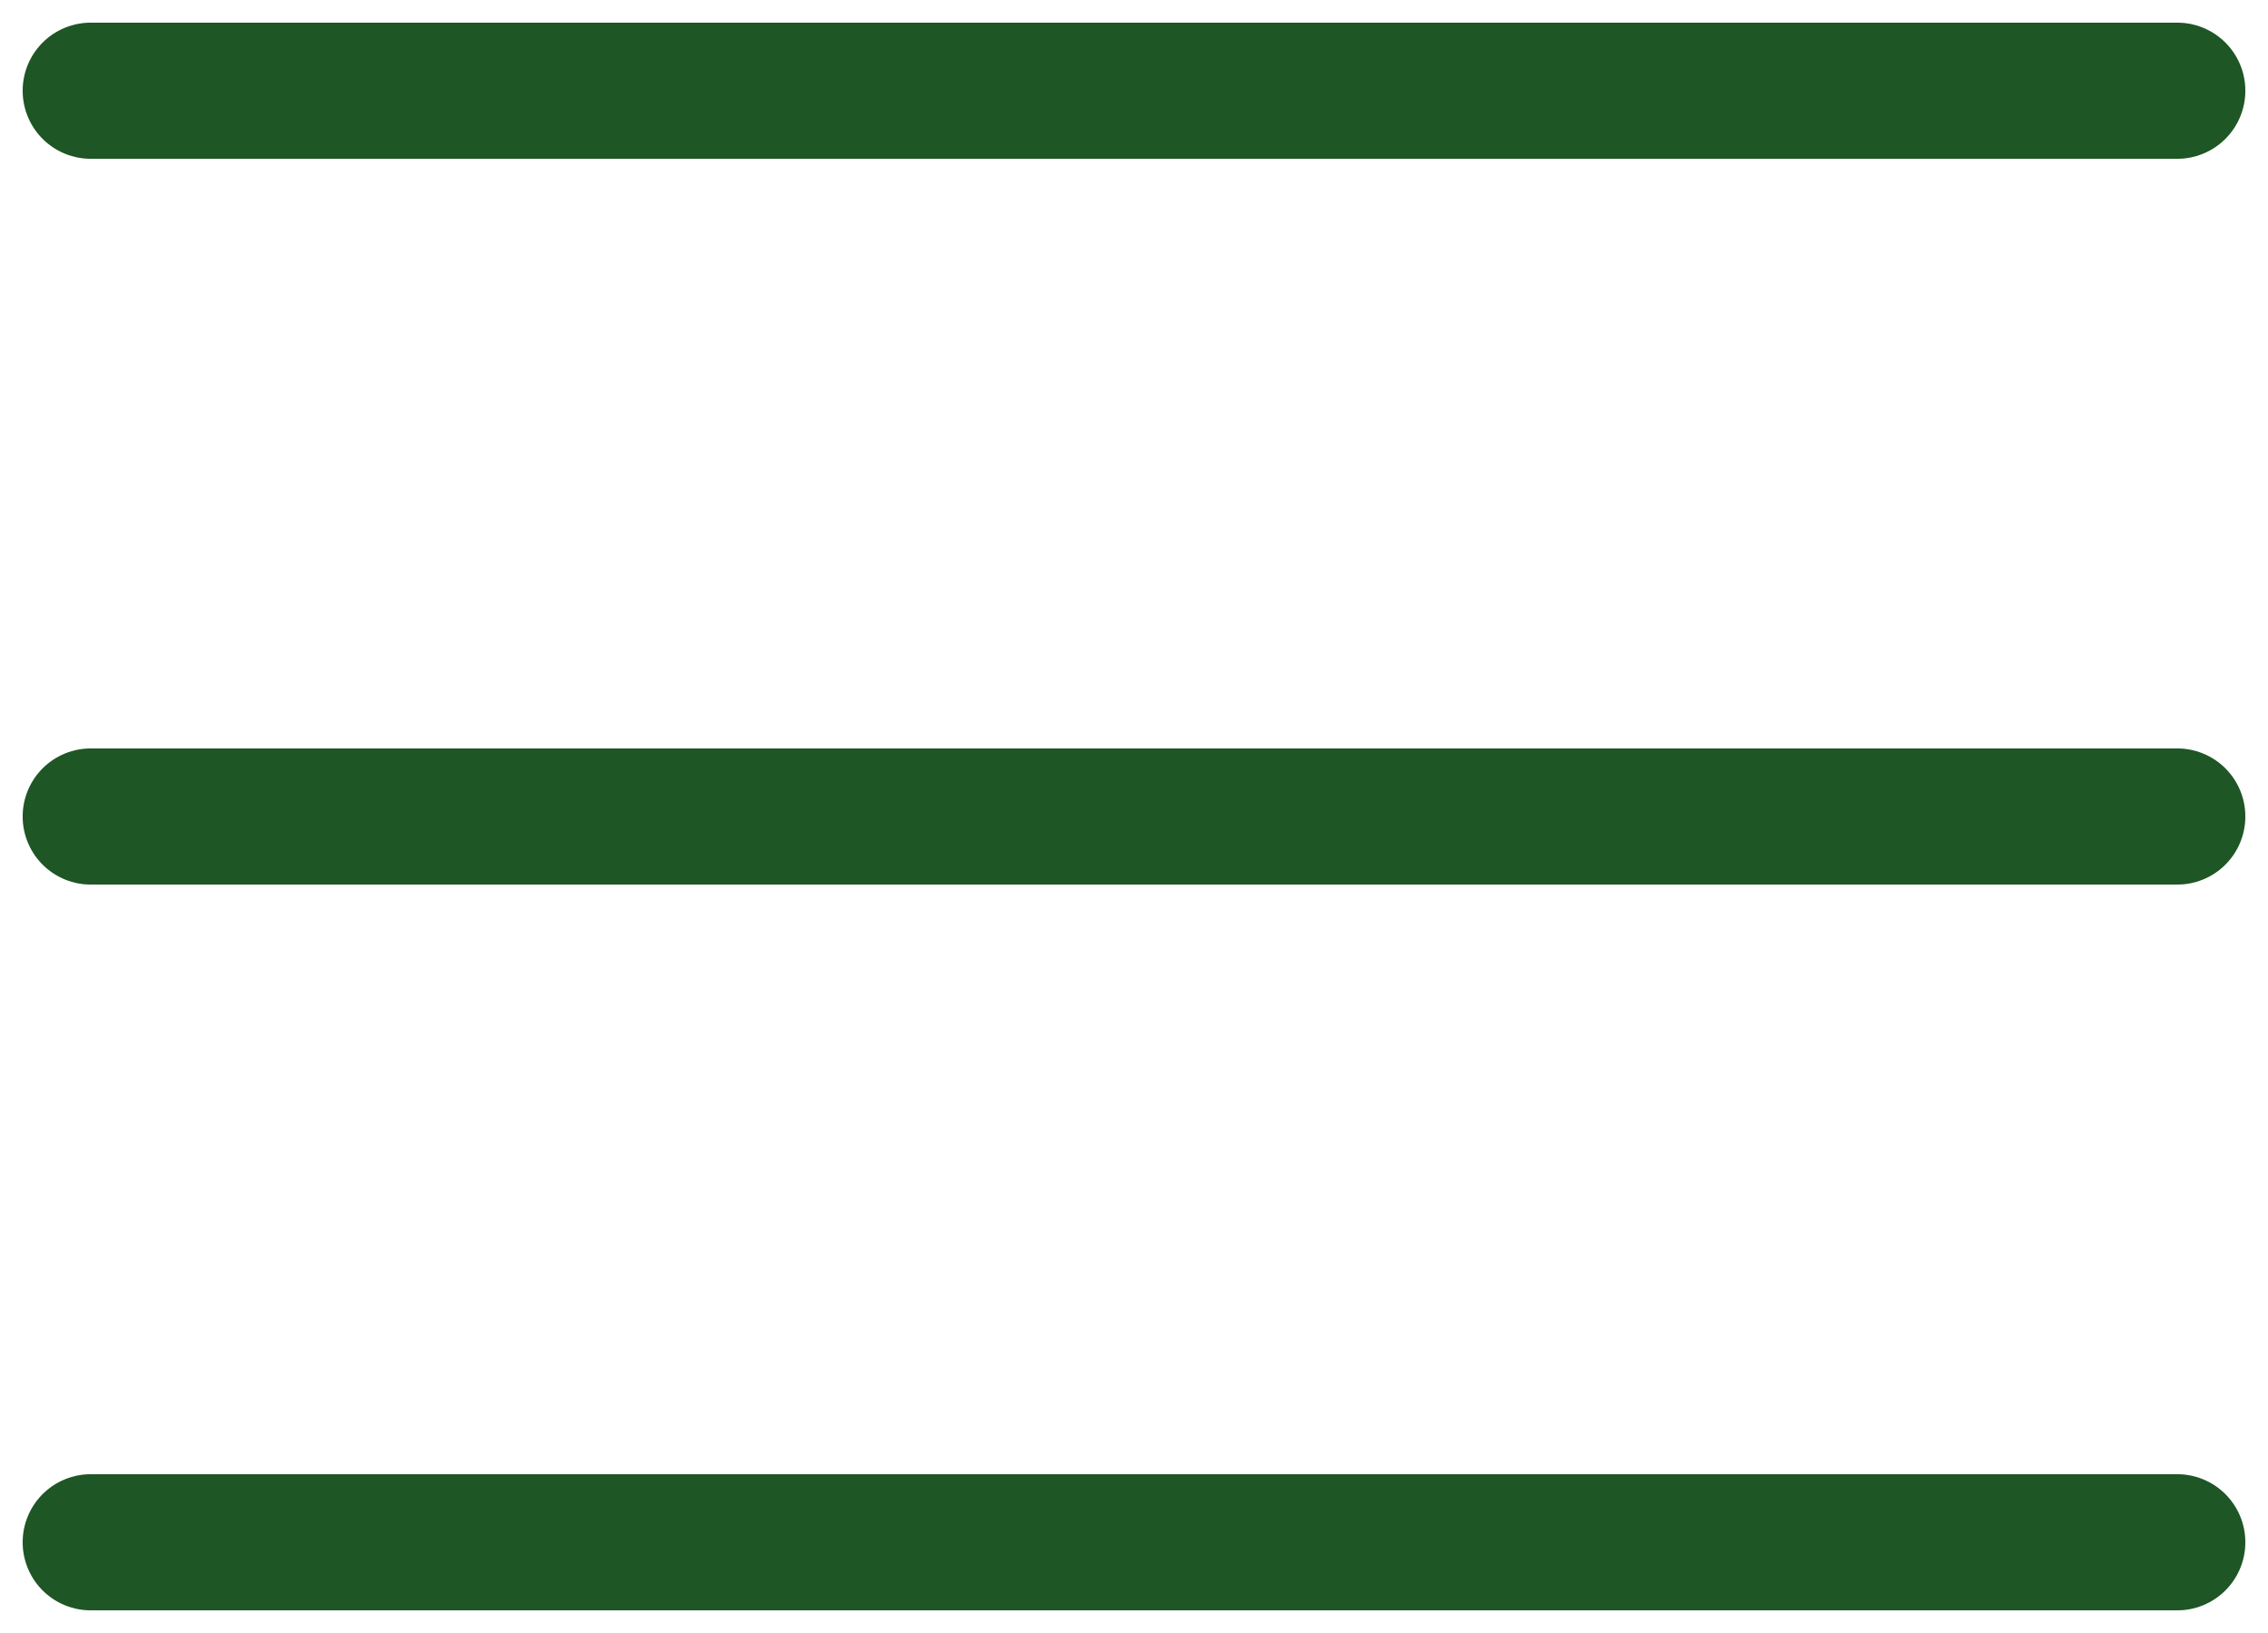
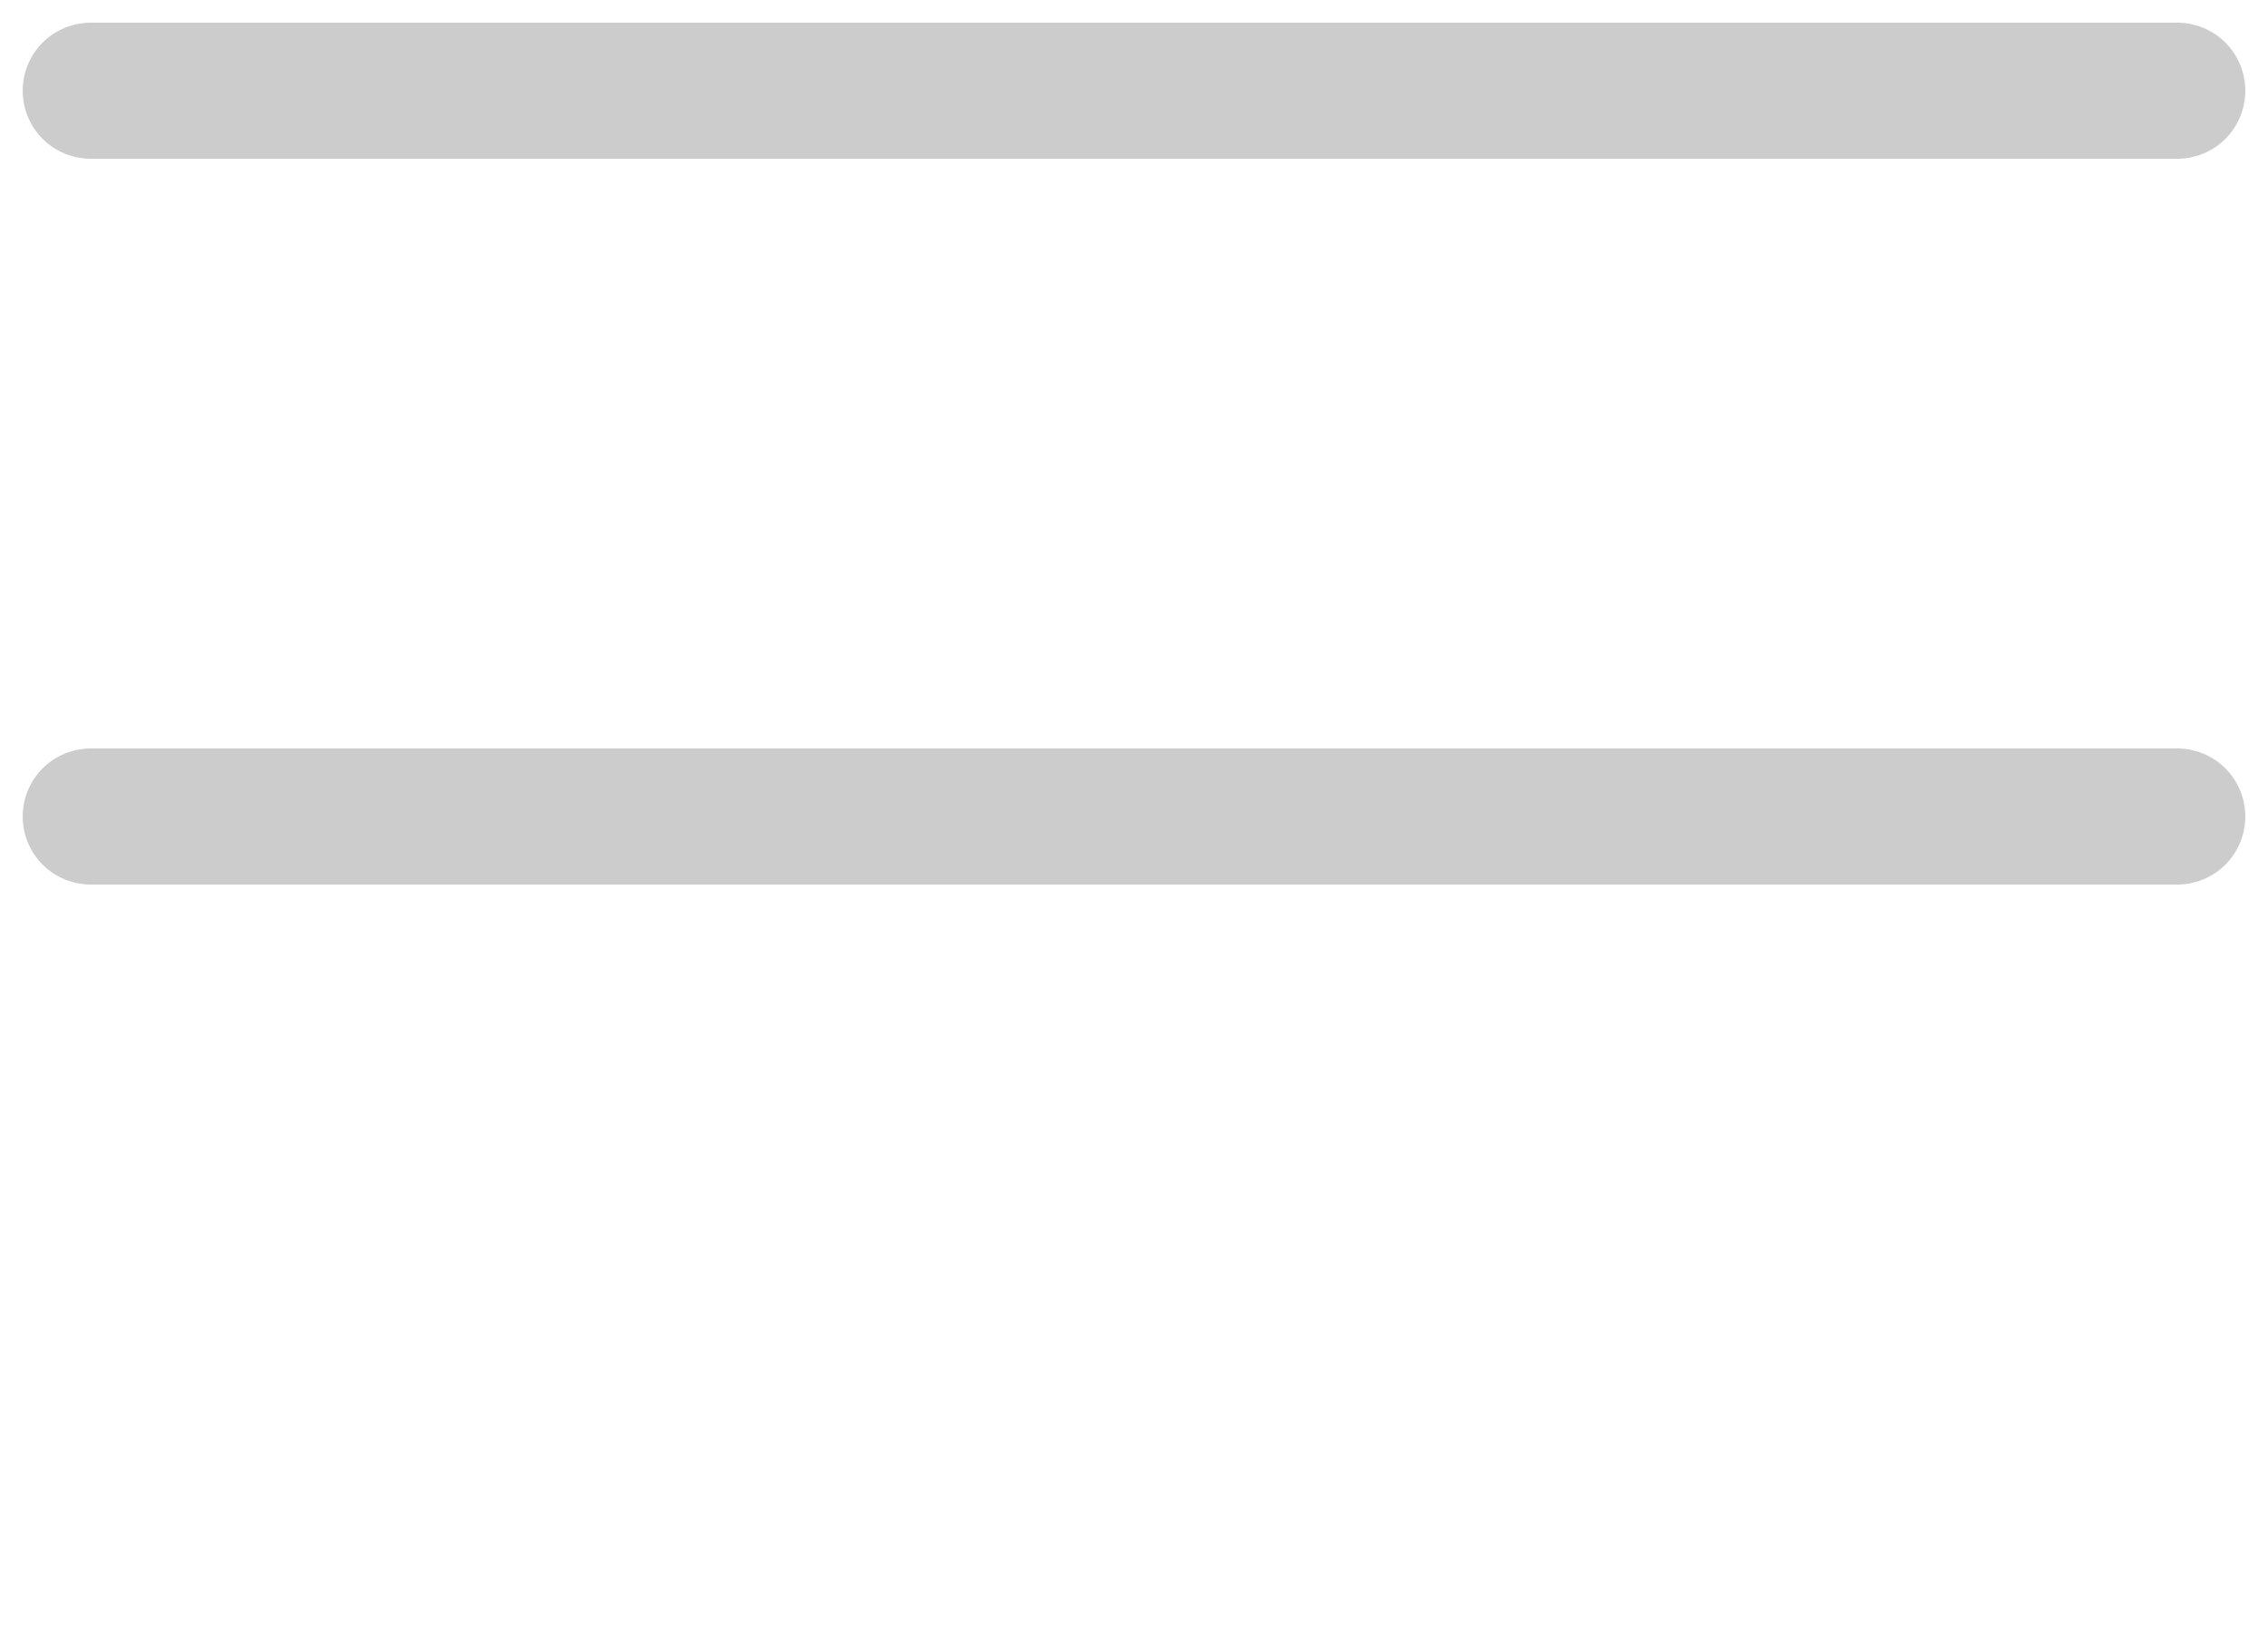
<svg xmlns="http://www.w3.org/2000/svg" width="25" height="18" viewBox="0 0 25 18" fill="none">
-   <path d="M24 1H1" stroke="#256B2E" stroke-width="1.5" stroke-linecap="round" />
  <path d="M24 1H1" stroke="black" stroke-opacity="0.2" stroke-width="1.5" stroke-linecap="round" />
-   <path d="M24 9H1" stroke="#256B2E" stroke-width="1.5" stroke-linecap="round" />
  <path d="M24 9H1" stroke="black" stroke-opacity="0.2" stroke-width="1.5" stroke-linecap="round" />
-   <path d="M24 17H1" stroke="#256B2E" stroke-width="1.5" stroke-linecap="round" />
-   <path d="M24 17H1" stroke="black" stroke-opacity="0.2" stroke-width="1.5" stroke-linecap="round" />
</svg>